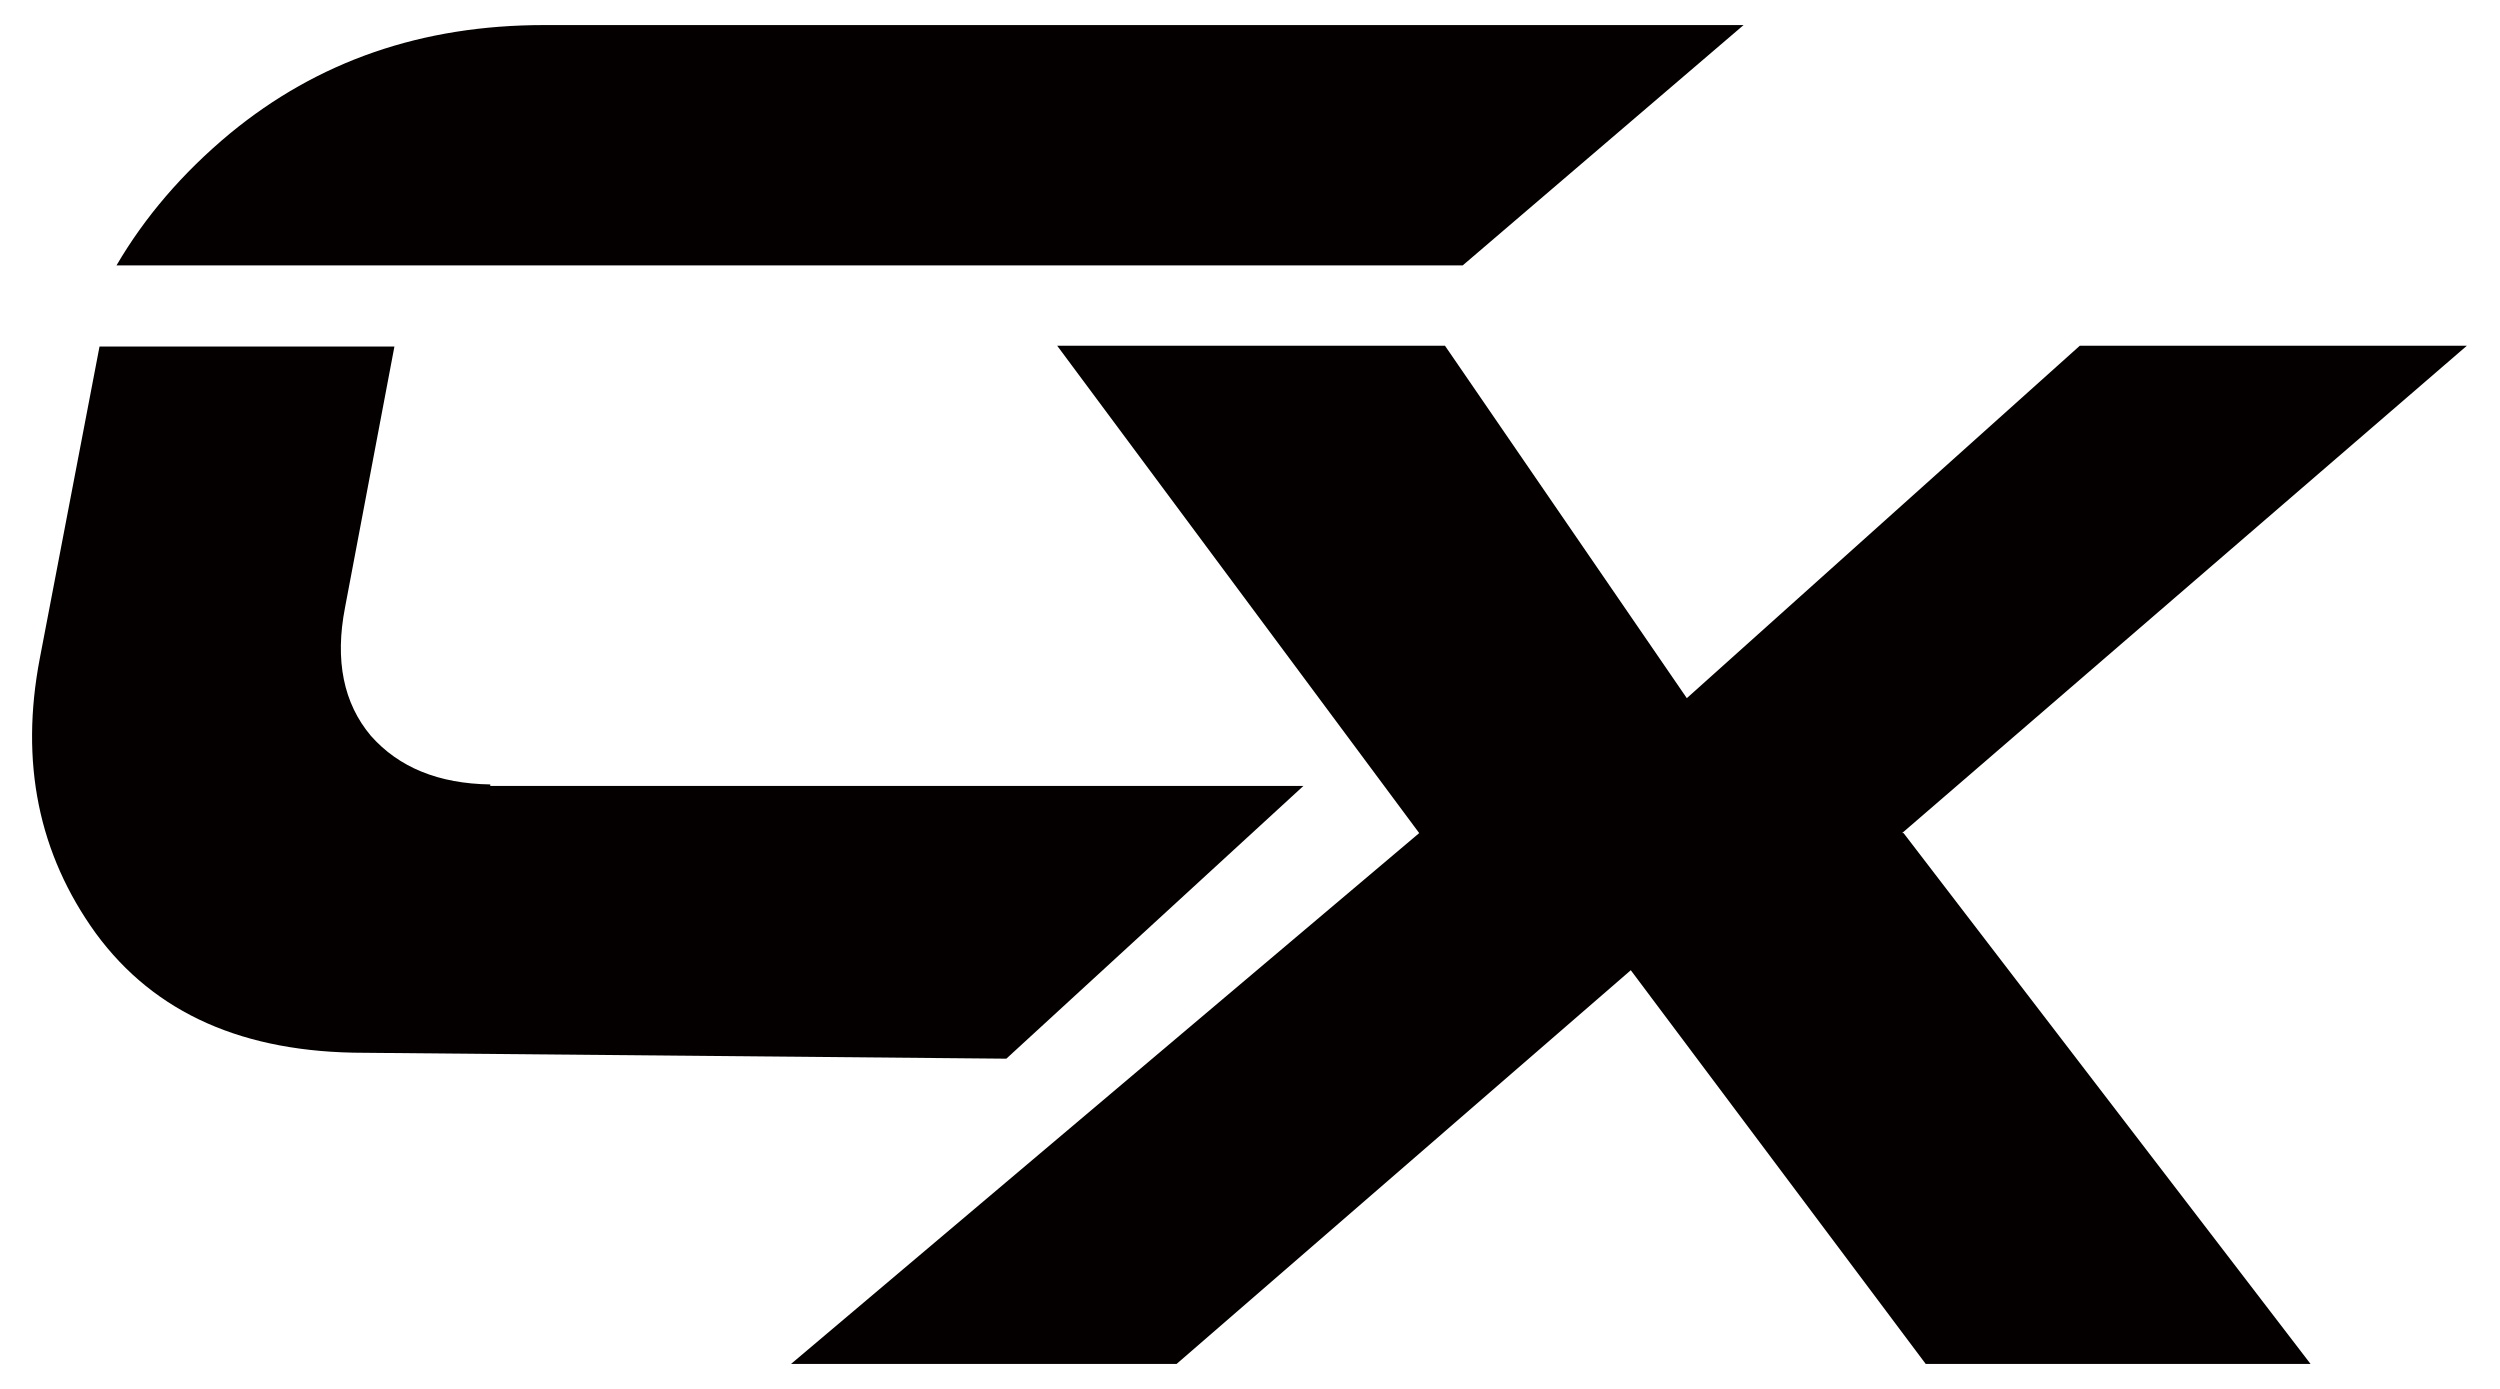
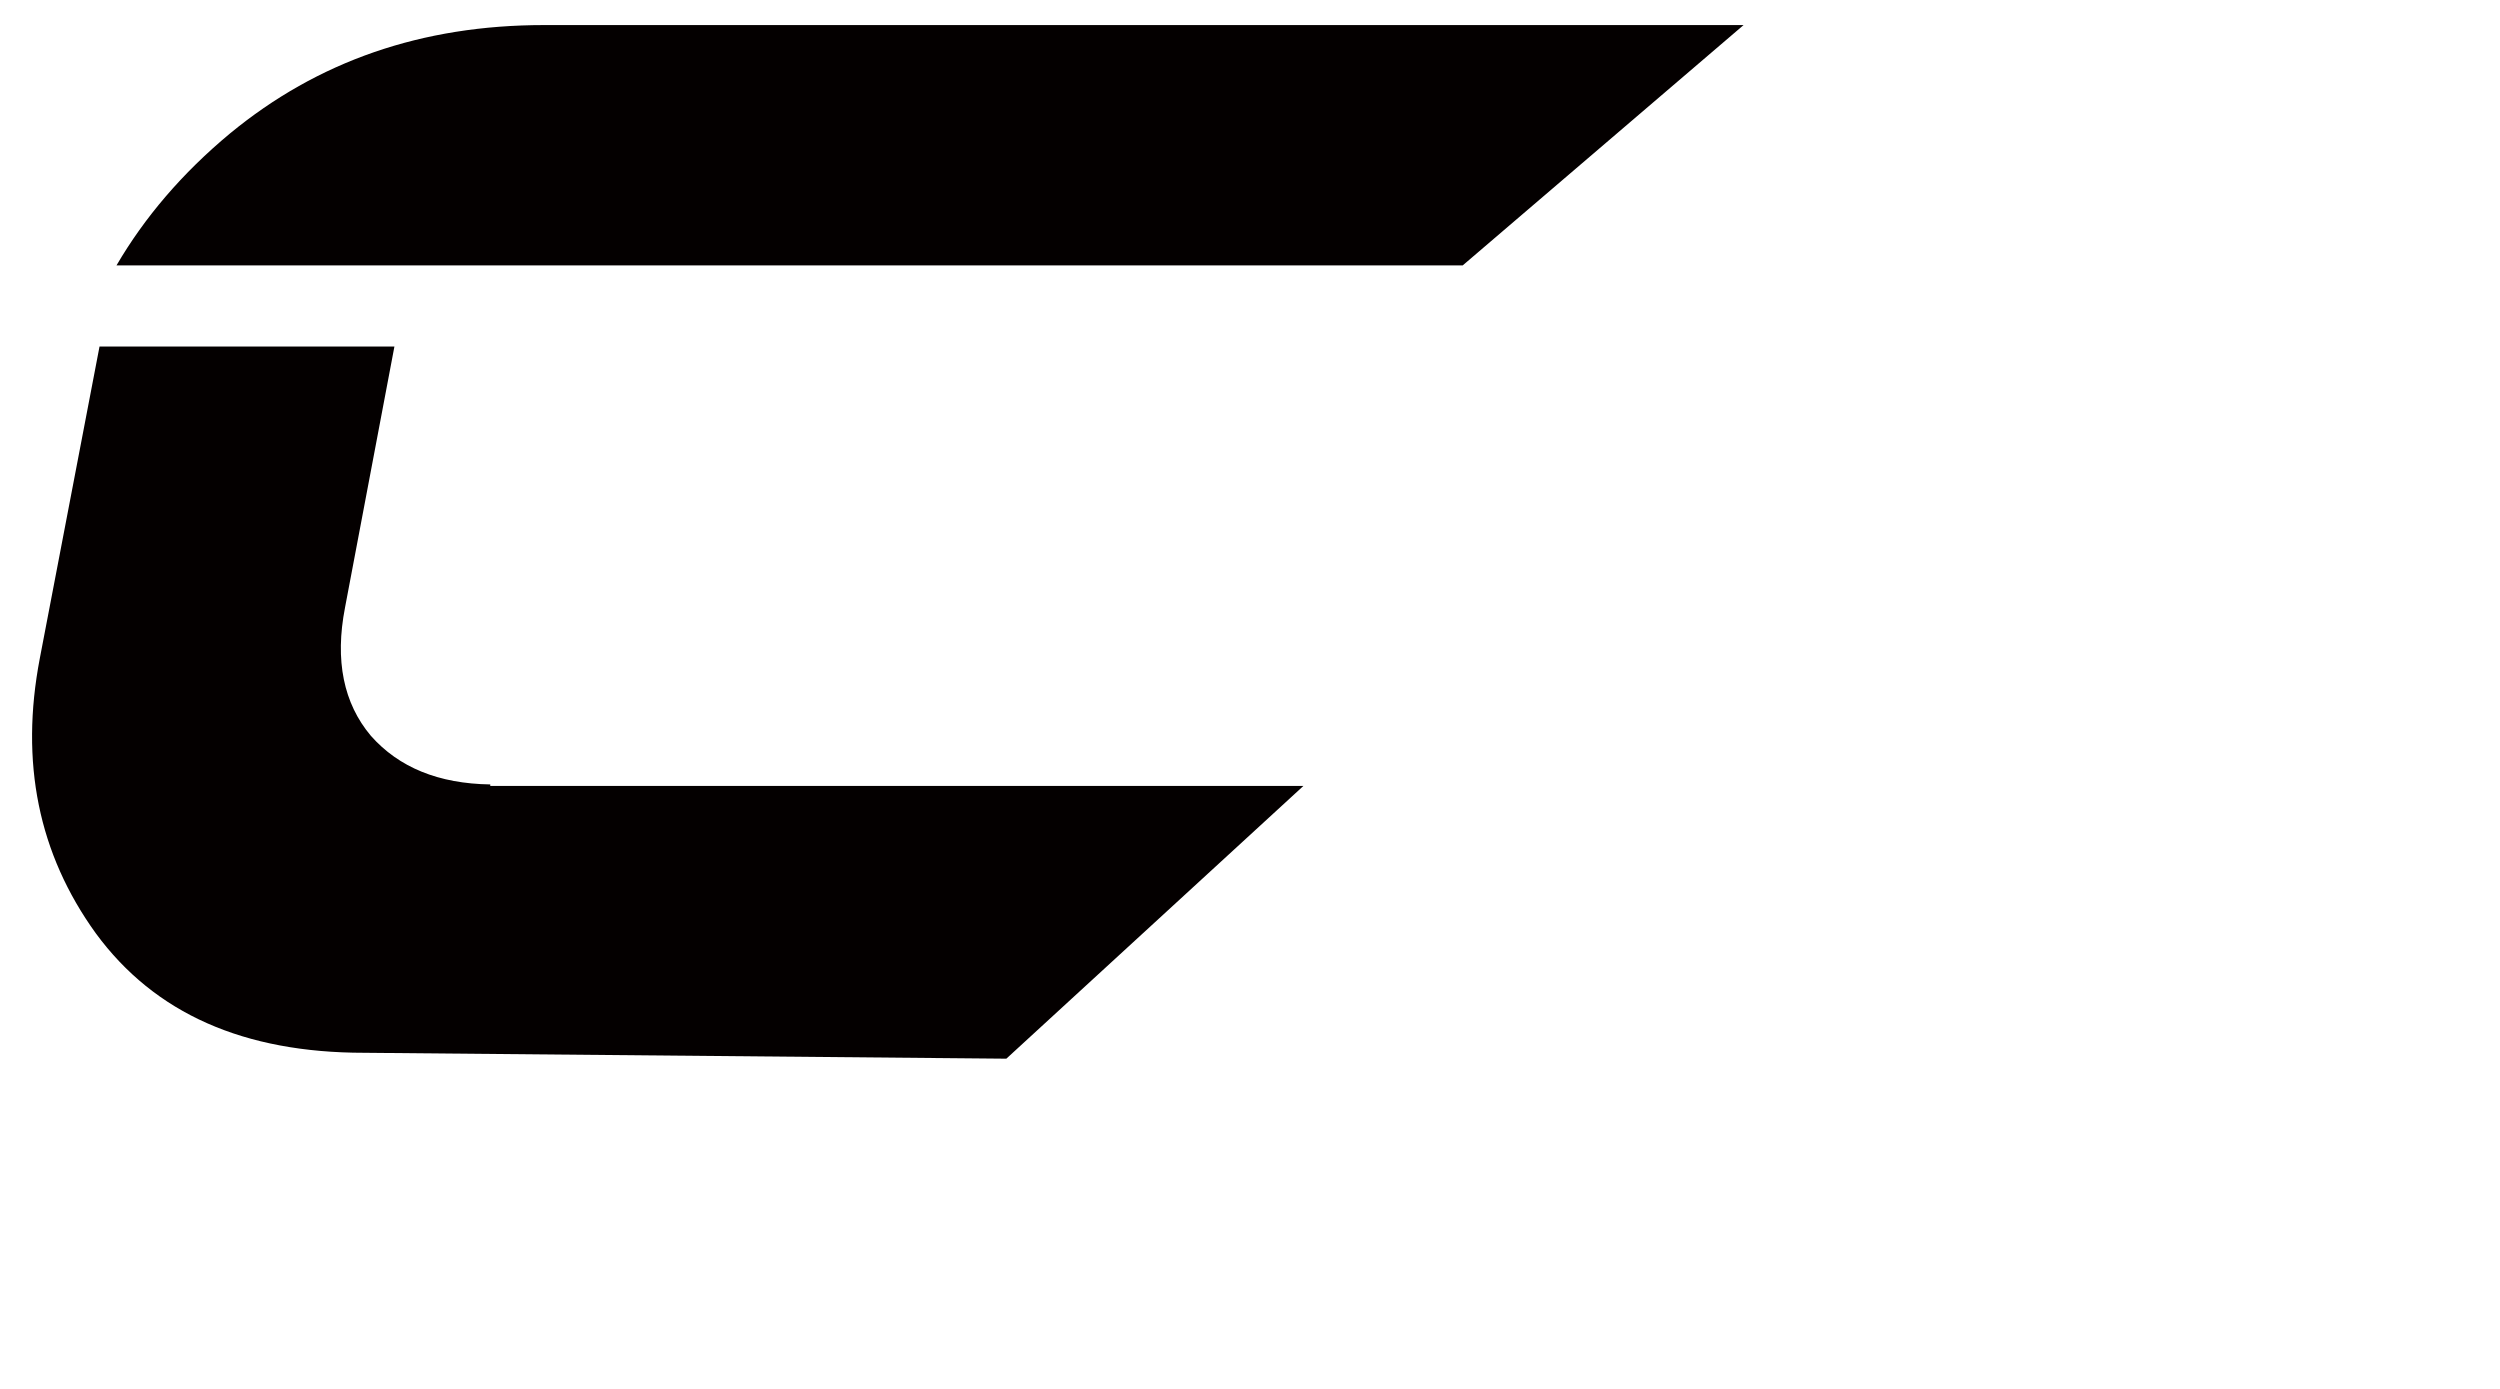
<svg xmlns="http://www.w3.org/2000/svg" id="_圖層_1" data-name="圖層_1" version="1.1" viewBox="0 0 339.1 188.4">
  <defs>
    <style>
      .st0 {
        fill: #040000;
      }
    </style>
  </defs>
  <path class="st0" d="M66.5,106.4c-7-.1-12.4-2.3-16.2-6.6-3.7-4.4-4.9-10.2-3.5-17.4l6.7-35.4H13.5l-8.1,42.3c-2.7,14.1-.2,26.5,7.6,37.3,8,10.9,20.1,16.2,36.4,16.2l87.1.8,40.3-37h-110.3ZM73.8,3.4c-16.6,0-30.7,4.9-42.6,14.7-6.5,5.4-11.6,11.4-15.4,17.9h60.2c.4,0,.9,0,1.3,0h121.1L236.5,3.4H73.8Z" />
-   <path class="st0" d="M258.2,113l55.2,72h-52.2l-40-53.4-61.6,53.4h-52.3l85.2-72-49.1-66.1h52.6l32.8,47.8,53.3-47.8h52.5l-76.6,66.1Z" />
</svg>